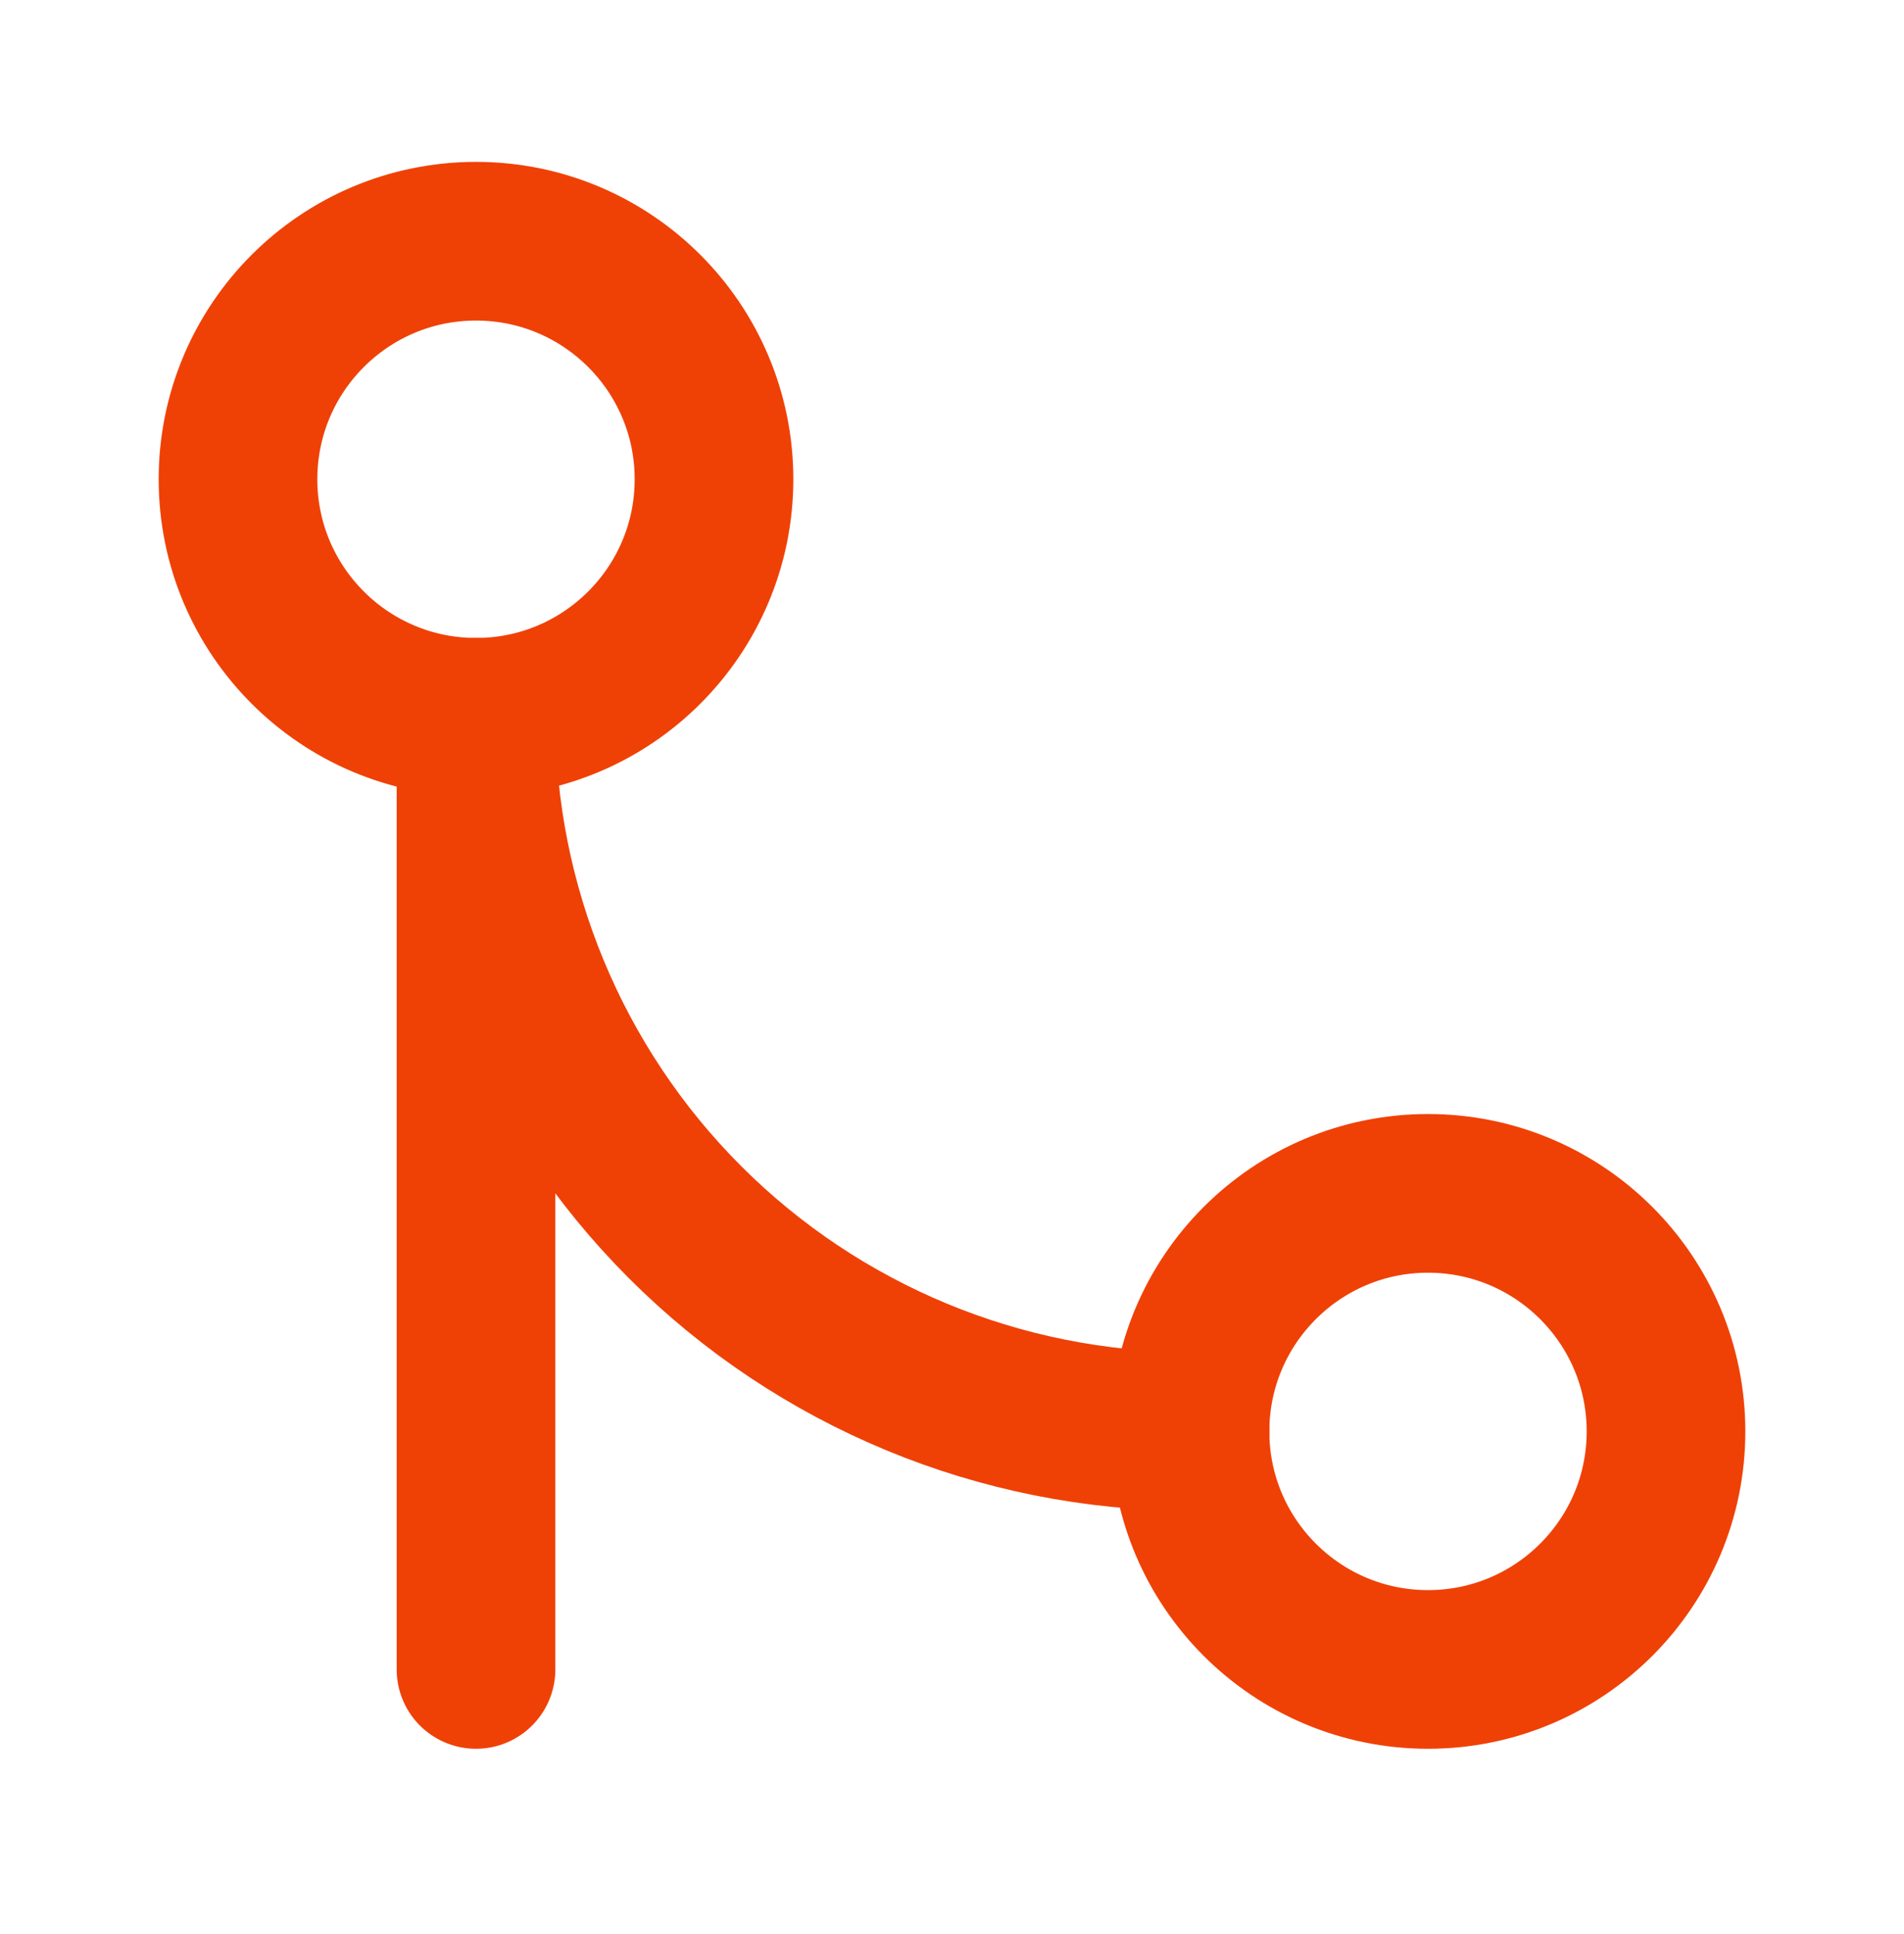
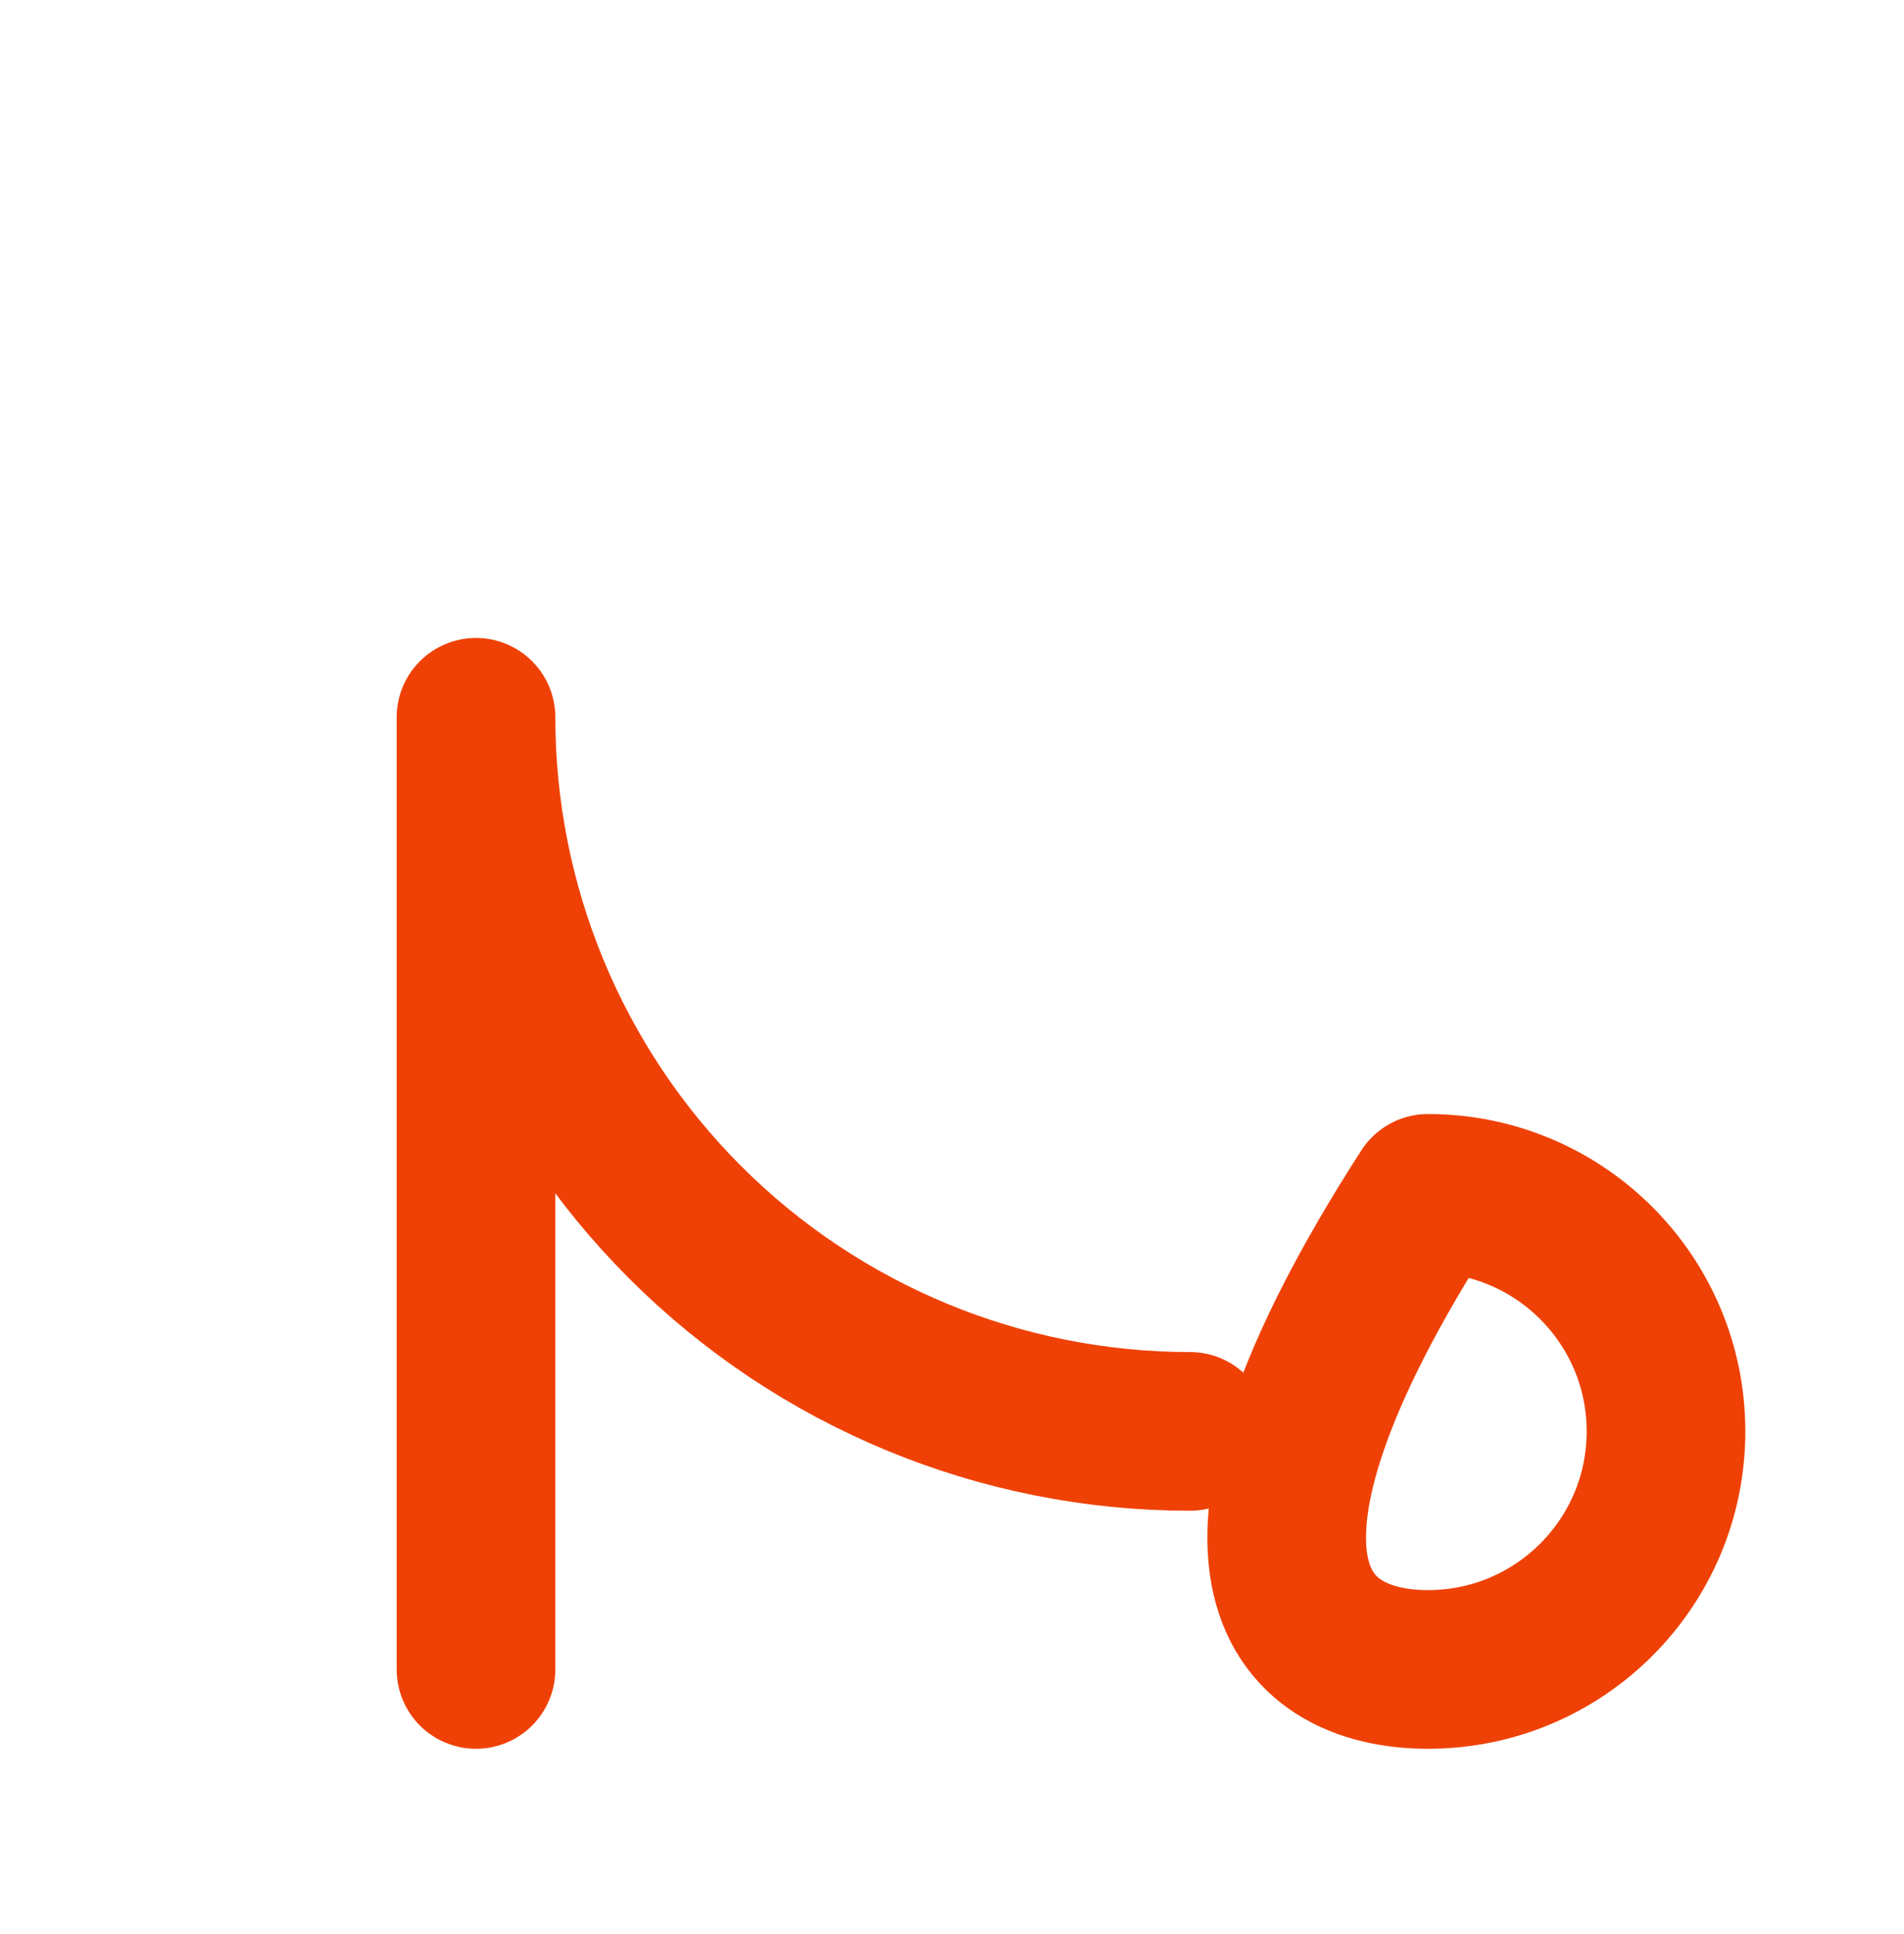
<svg xmlns="http://www.w3.org/2000/svg" width="64" height="65" viewBox="0 0 64 65" fill="none">
-   <path d="M48 56.107C52.418 56.107 56 52.525 56 48.107C56 43.689 52.418 40.107 48 40.107C43.582 40.107 40 43.689 40 48.107C40 52.525 43.582 56.107 48 56.107Z" stroke="#EF4106" stroke-width="5.333" stroke-linecap="round" stroke-linejoin="round" />
-   <path d="M16 24.107C20.418 24.107 24 20.525 24 16.107C24 11.689 20.418 8.107 16 8.107C11.582 8.107 8 11.689 8 16.107C8 20.525 11.582 24.107 16 24.107Z" stroke="#EF4106" stroke-width="5.333" stroke-linecap="round" stroke-linejoin="round" />
+   <path d="M48 56.107C52.418 56.107 56 52.525 56 48.107C56 43.689 52.418 40.107 48 40.107C40 52.525 43.582 56.107 48 56.107Z" stroke="#EF4106" stroke-width="5.333" stroke-linecap="round" stroke-linejoin="round" />
  <path d="M16 56.107V24.107C16 30.472 18.529 36.577 23.029 41.078C27.53 45.578 33.635 48.107 40 48.107" stroke="#EF4106" stroke-width="5.333" stroke-linecap="round" stroke-linejoin="round" />
</svg>